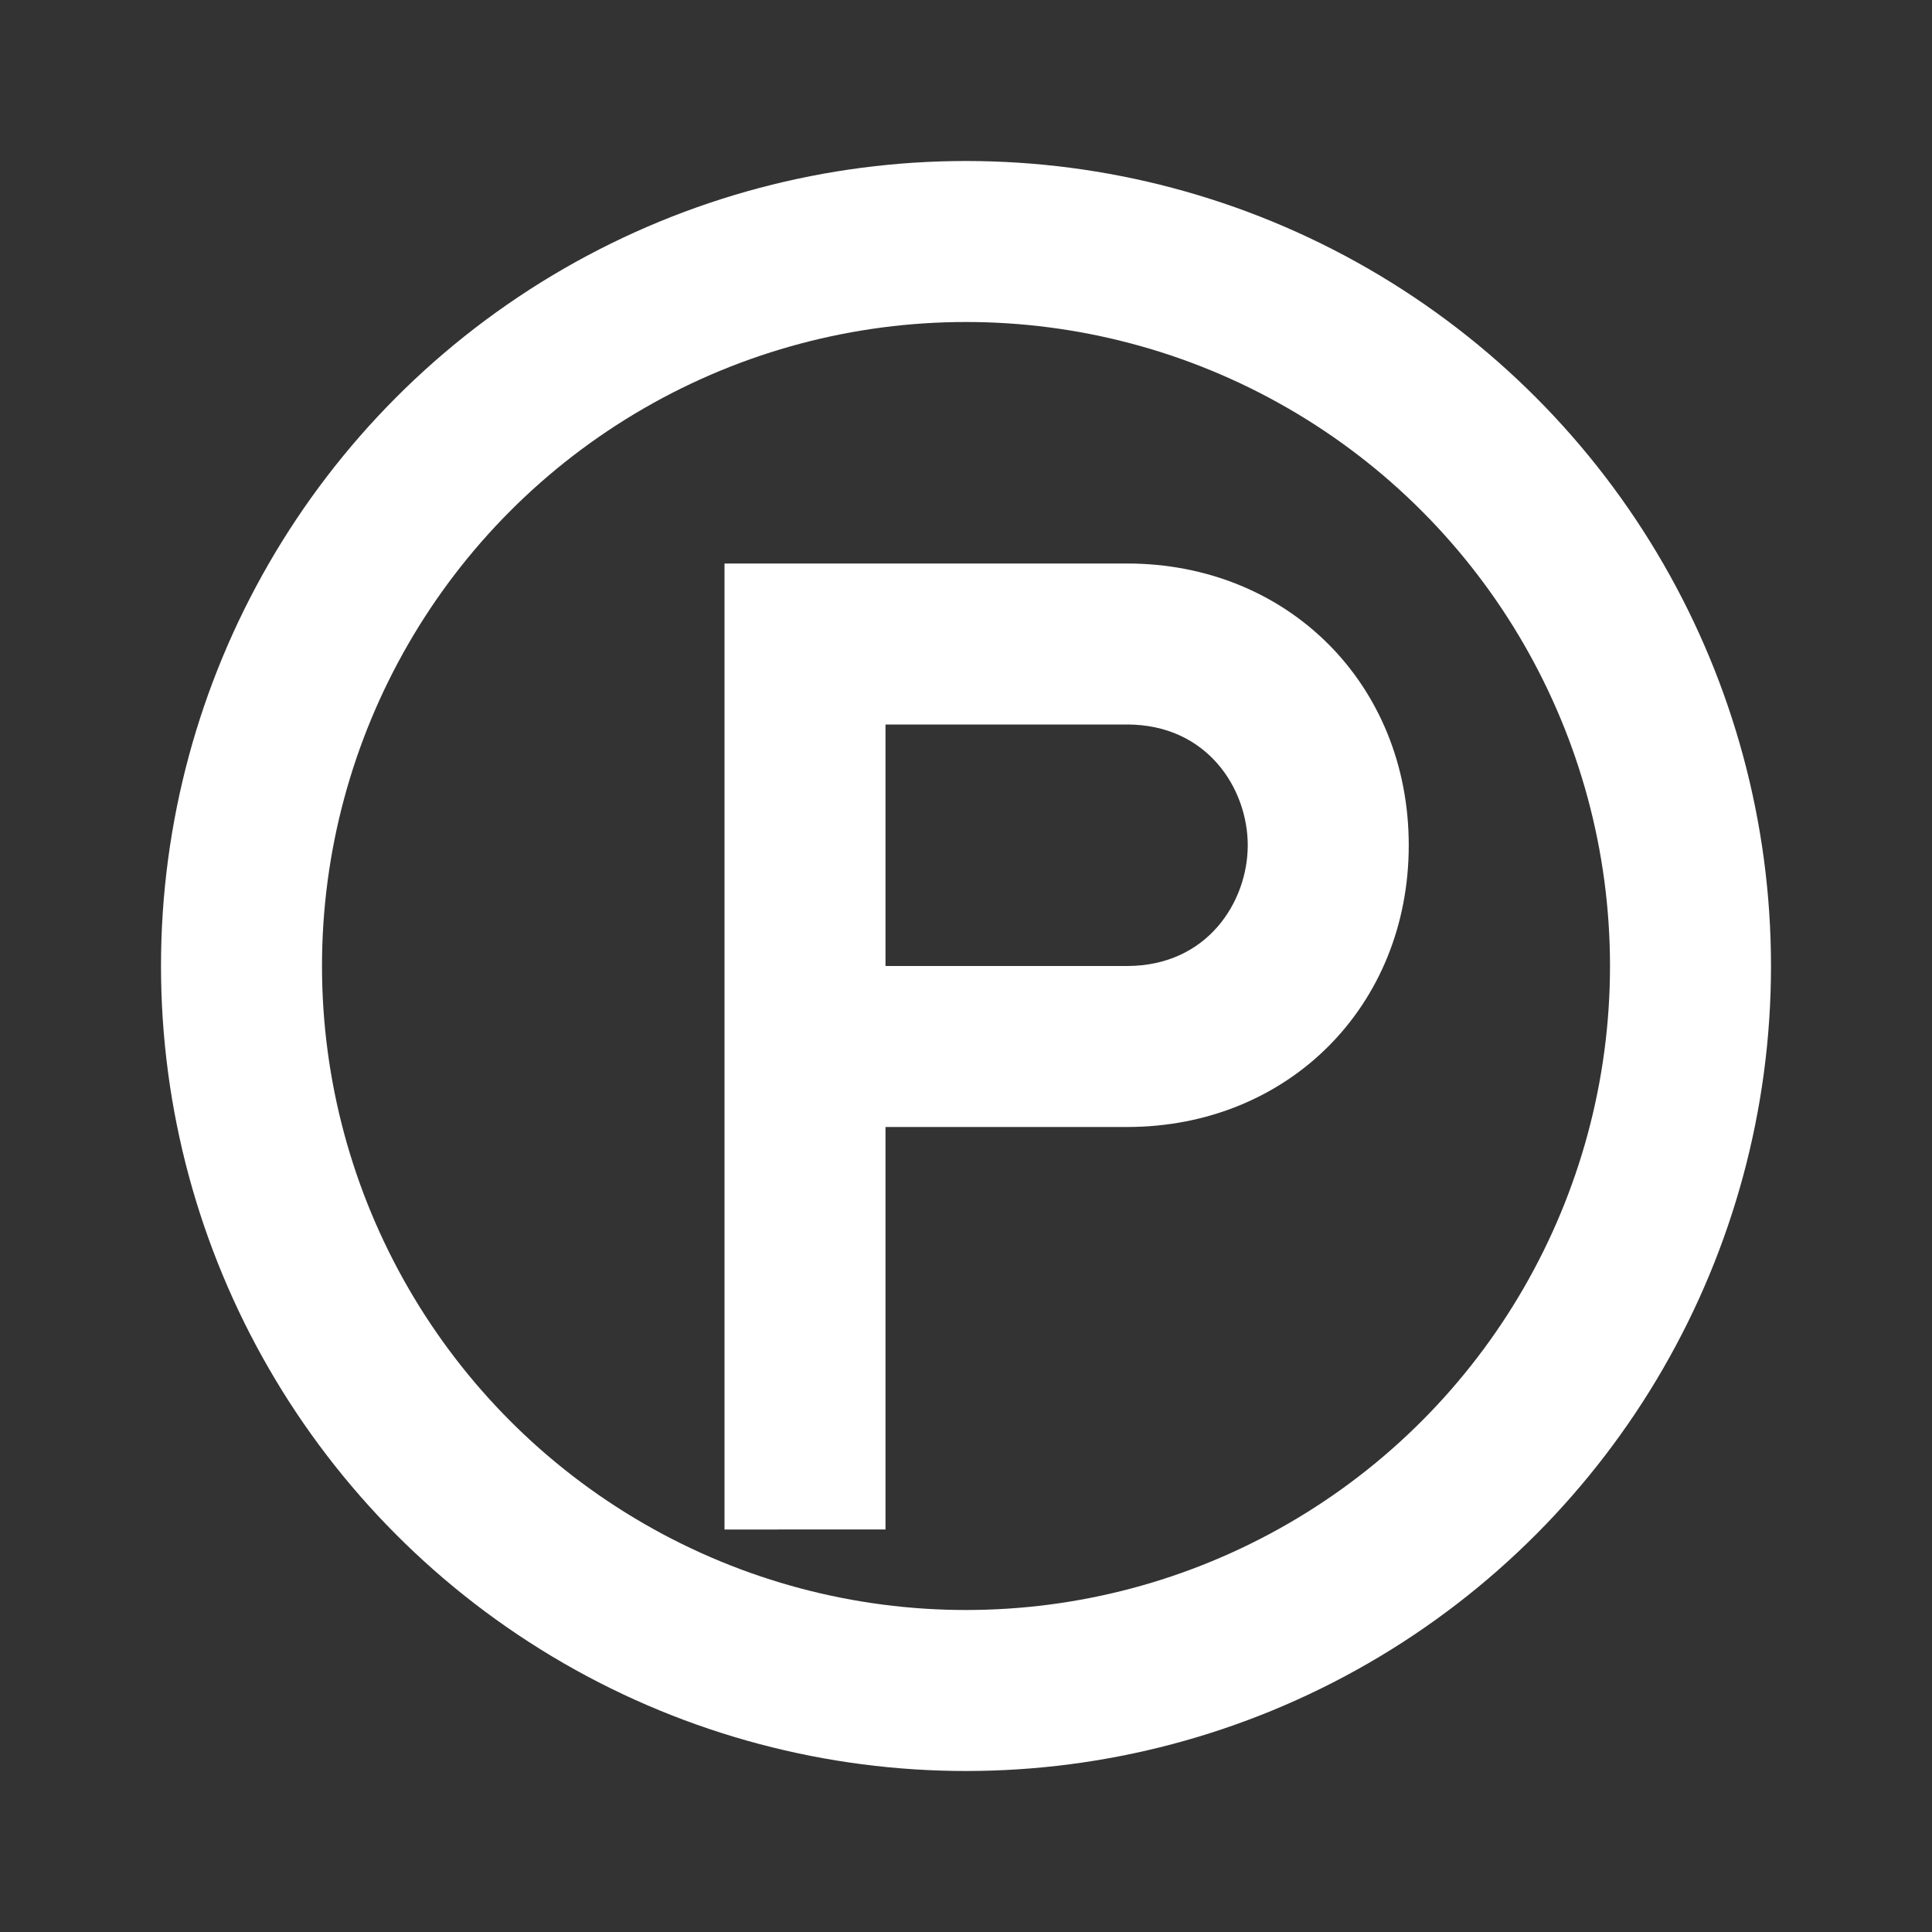
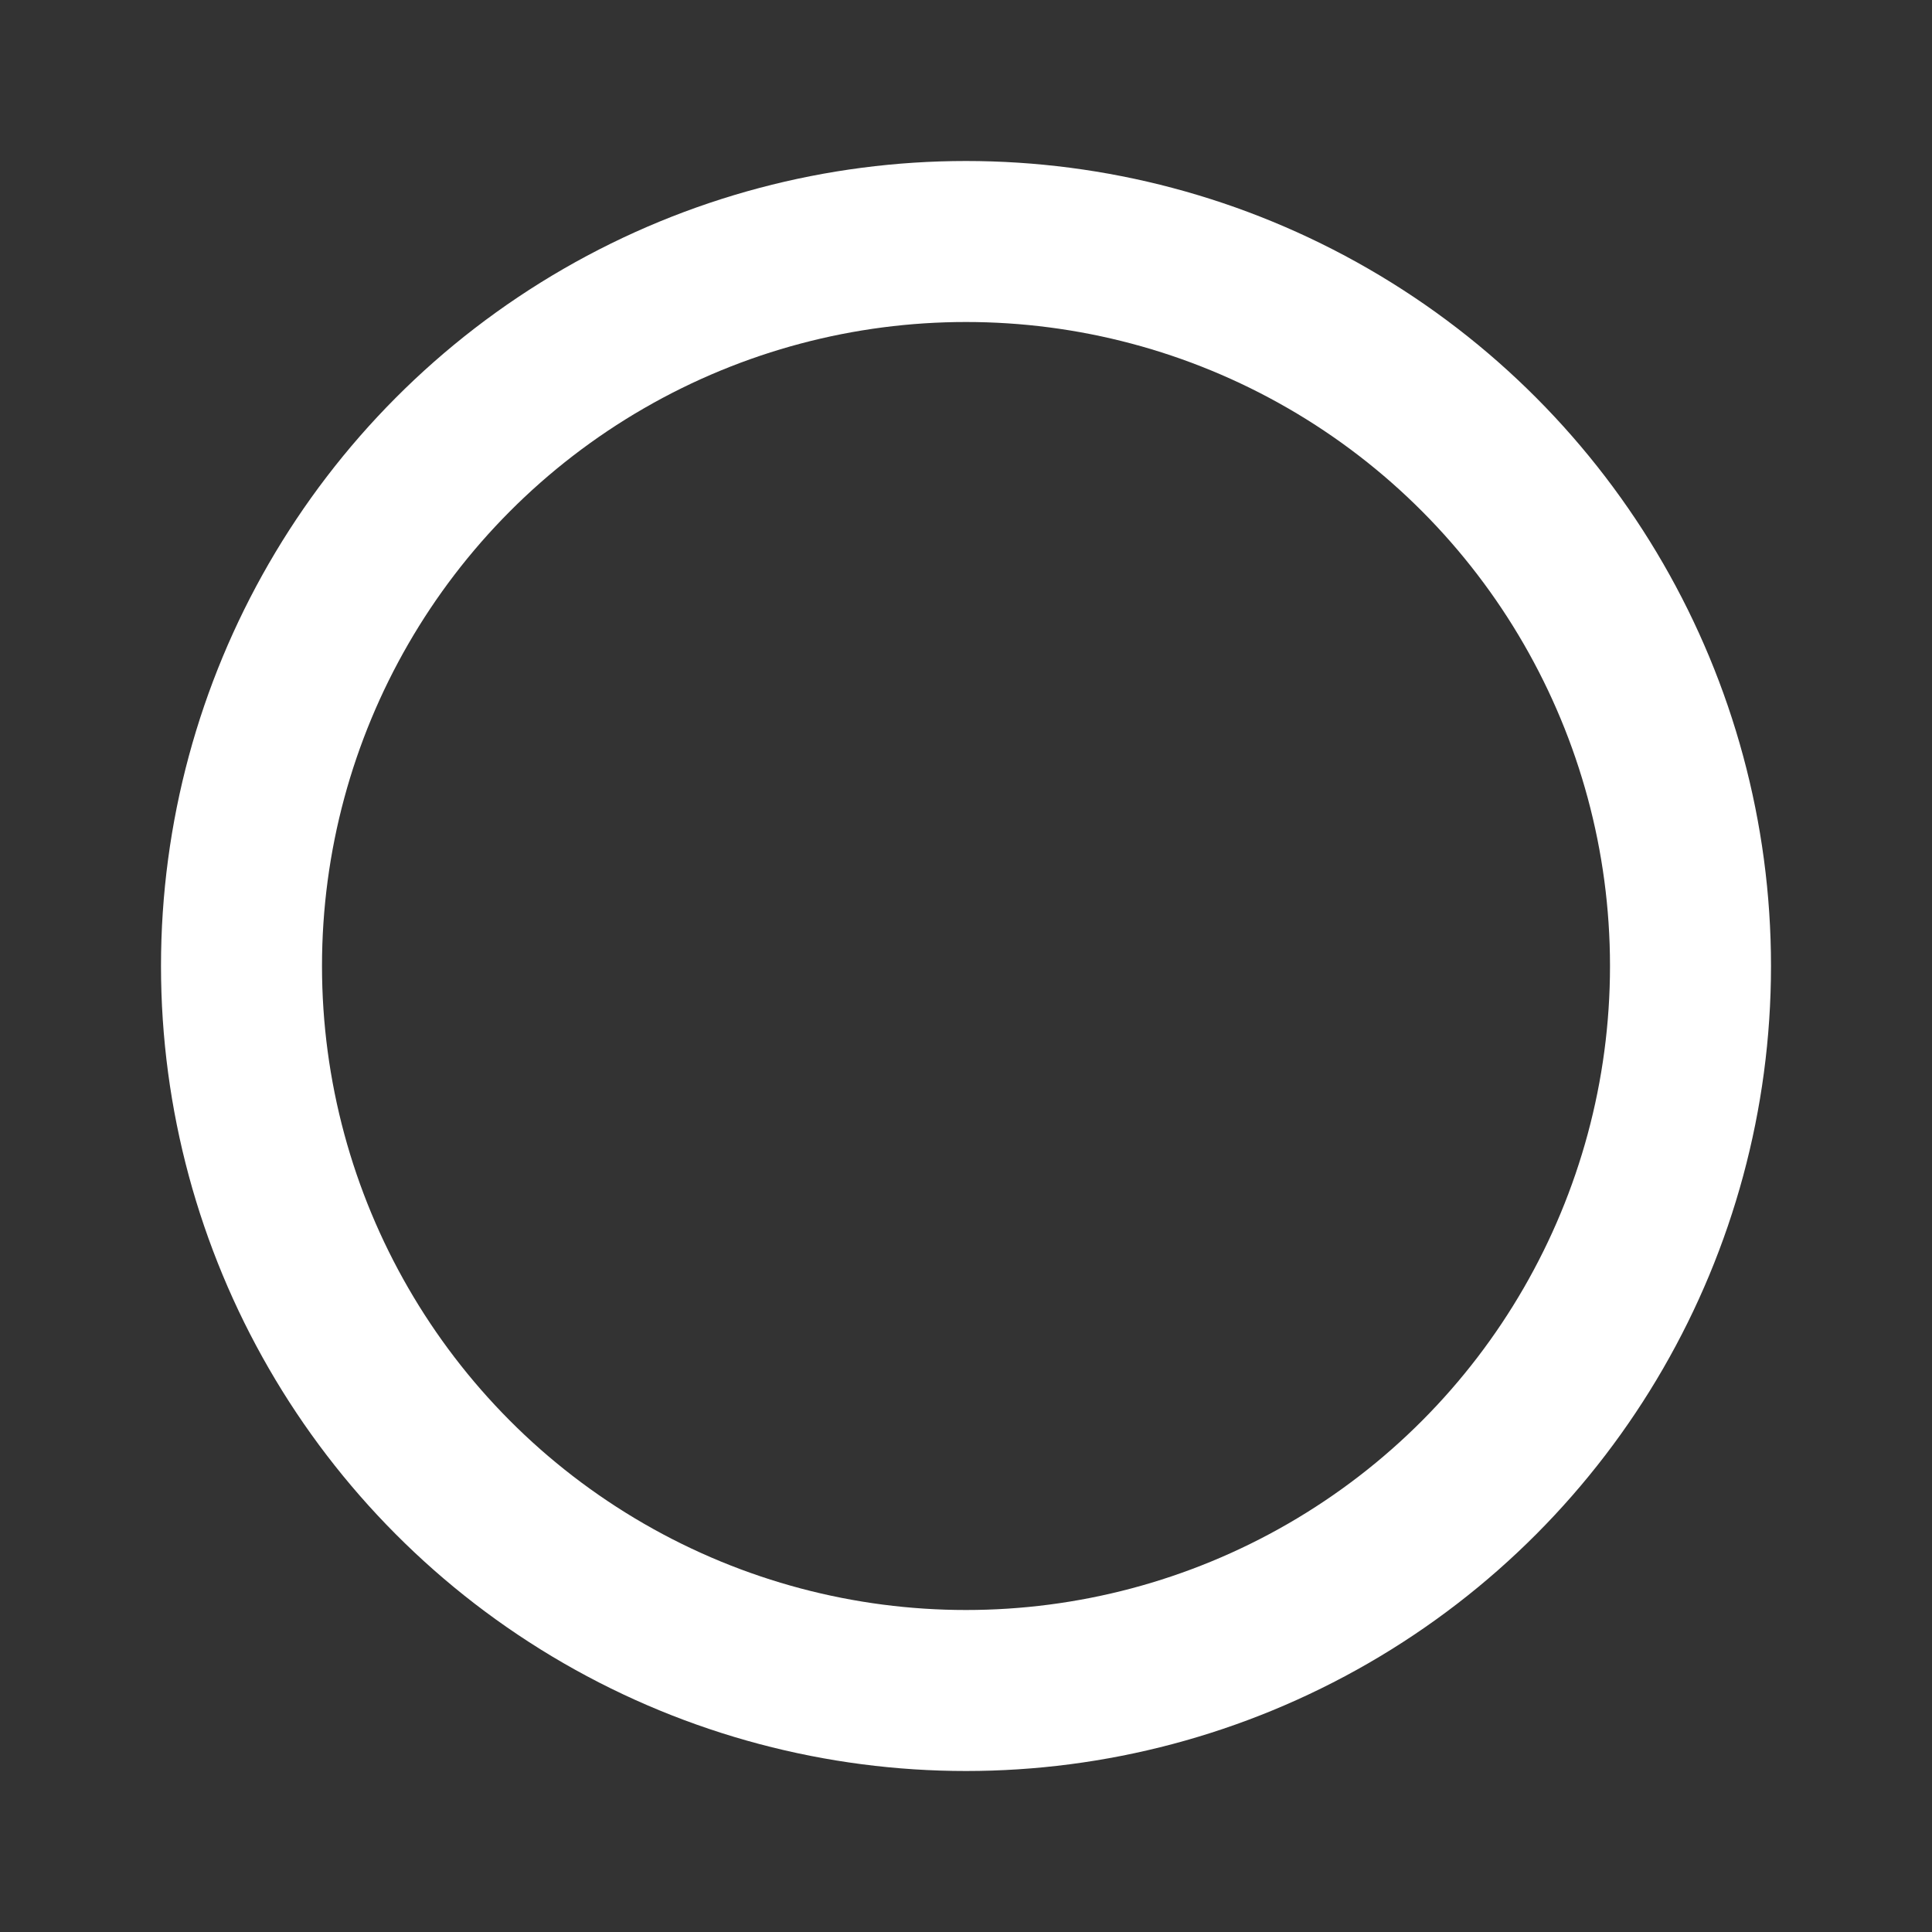
<svg xmlns="http://www.w3.org/2000/svg" viewBox="0 0 24 24">
  <rect x="0" y="0" width="24" height="24" fill="#333333" stroke="none" />
  <circle cx="12" cy="12" r="9" fill="none" stroke="#ffffff" stroke-width="2" />
-   <path d="M9 7h5c2 0 3.5 1.5 3.5 3.5S16 14 14 14h-3v5H9V7zm2 2v3h3c1 0 1.5-.8 1.5-1.5S15 9 14 9h-3z" fill="#ffffff" />
</svg>